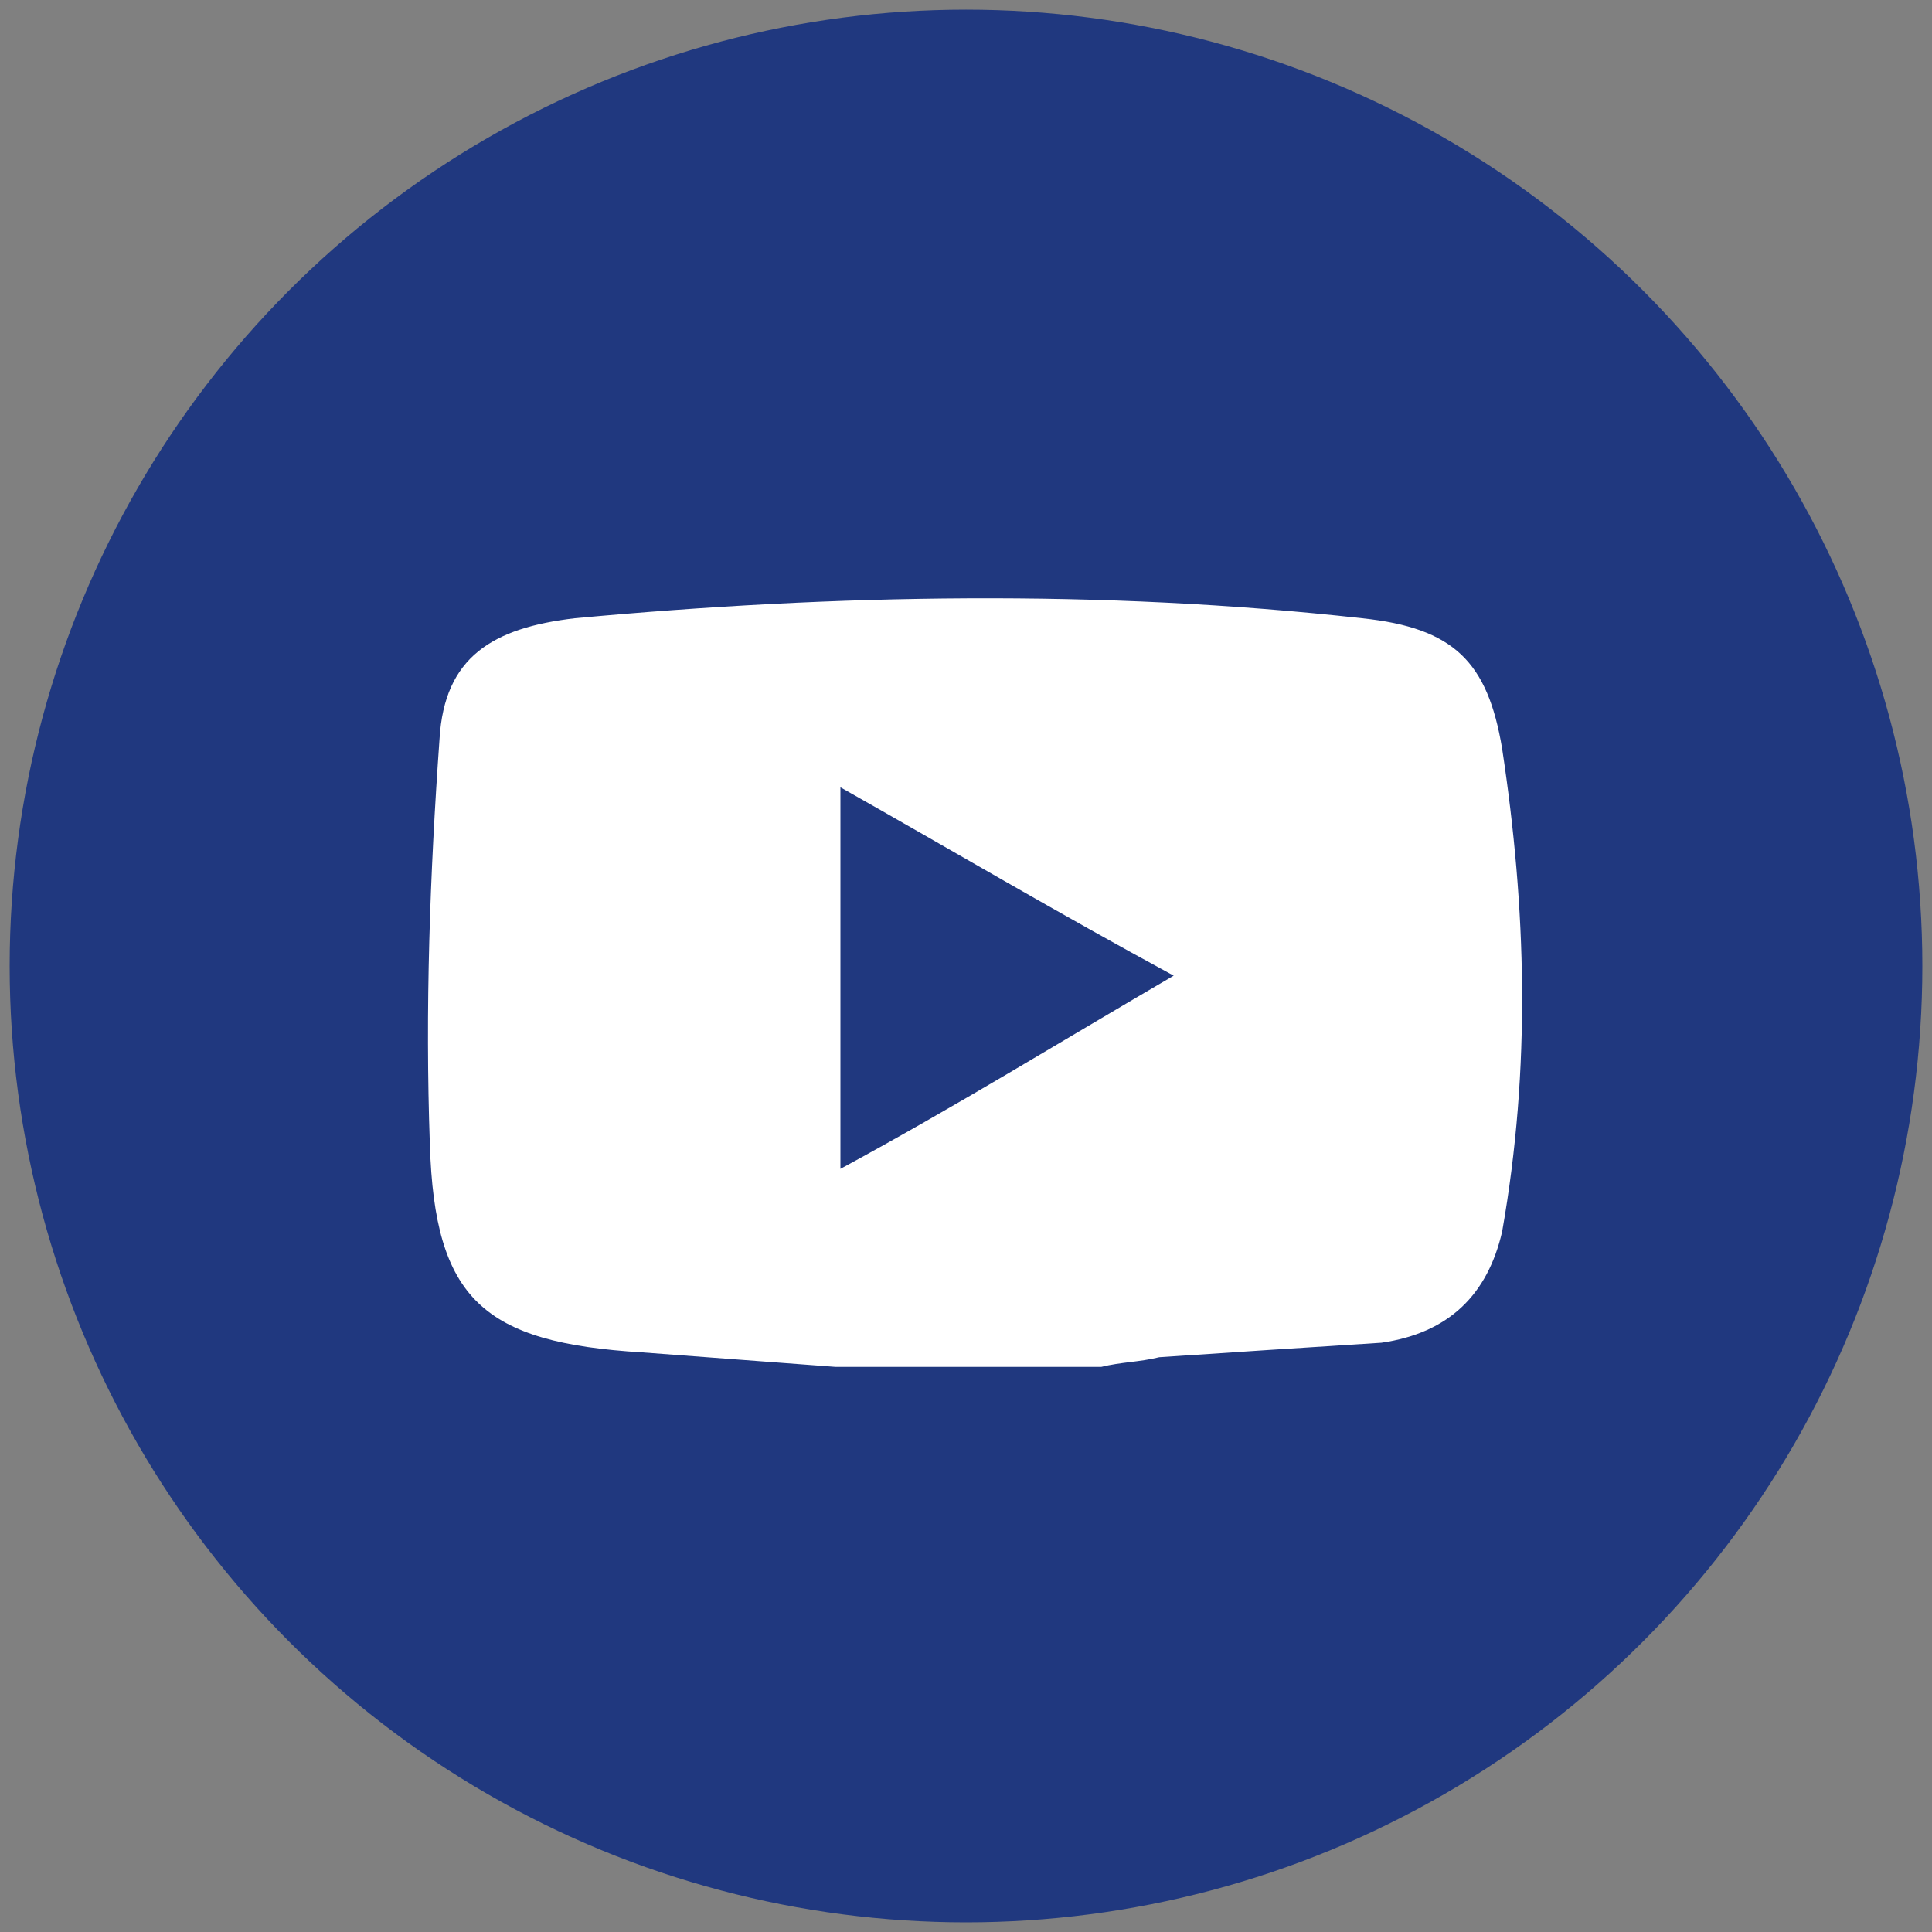
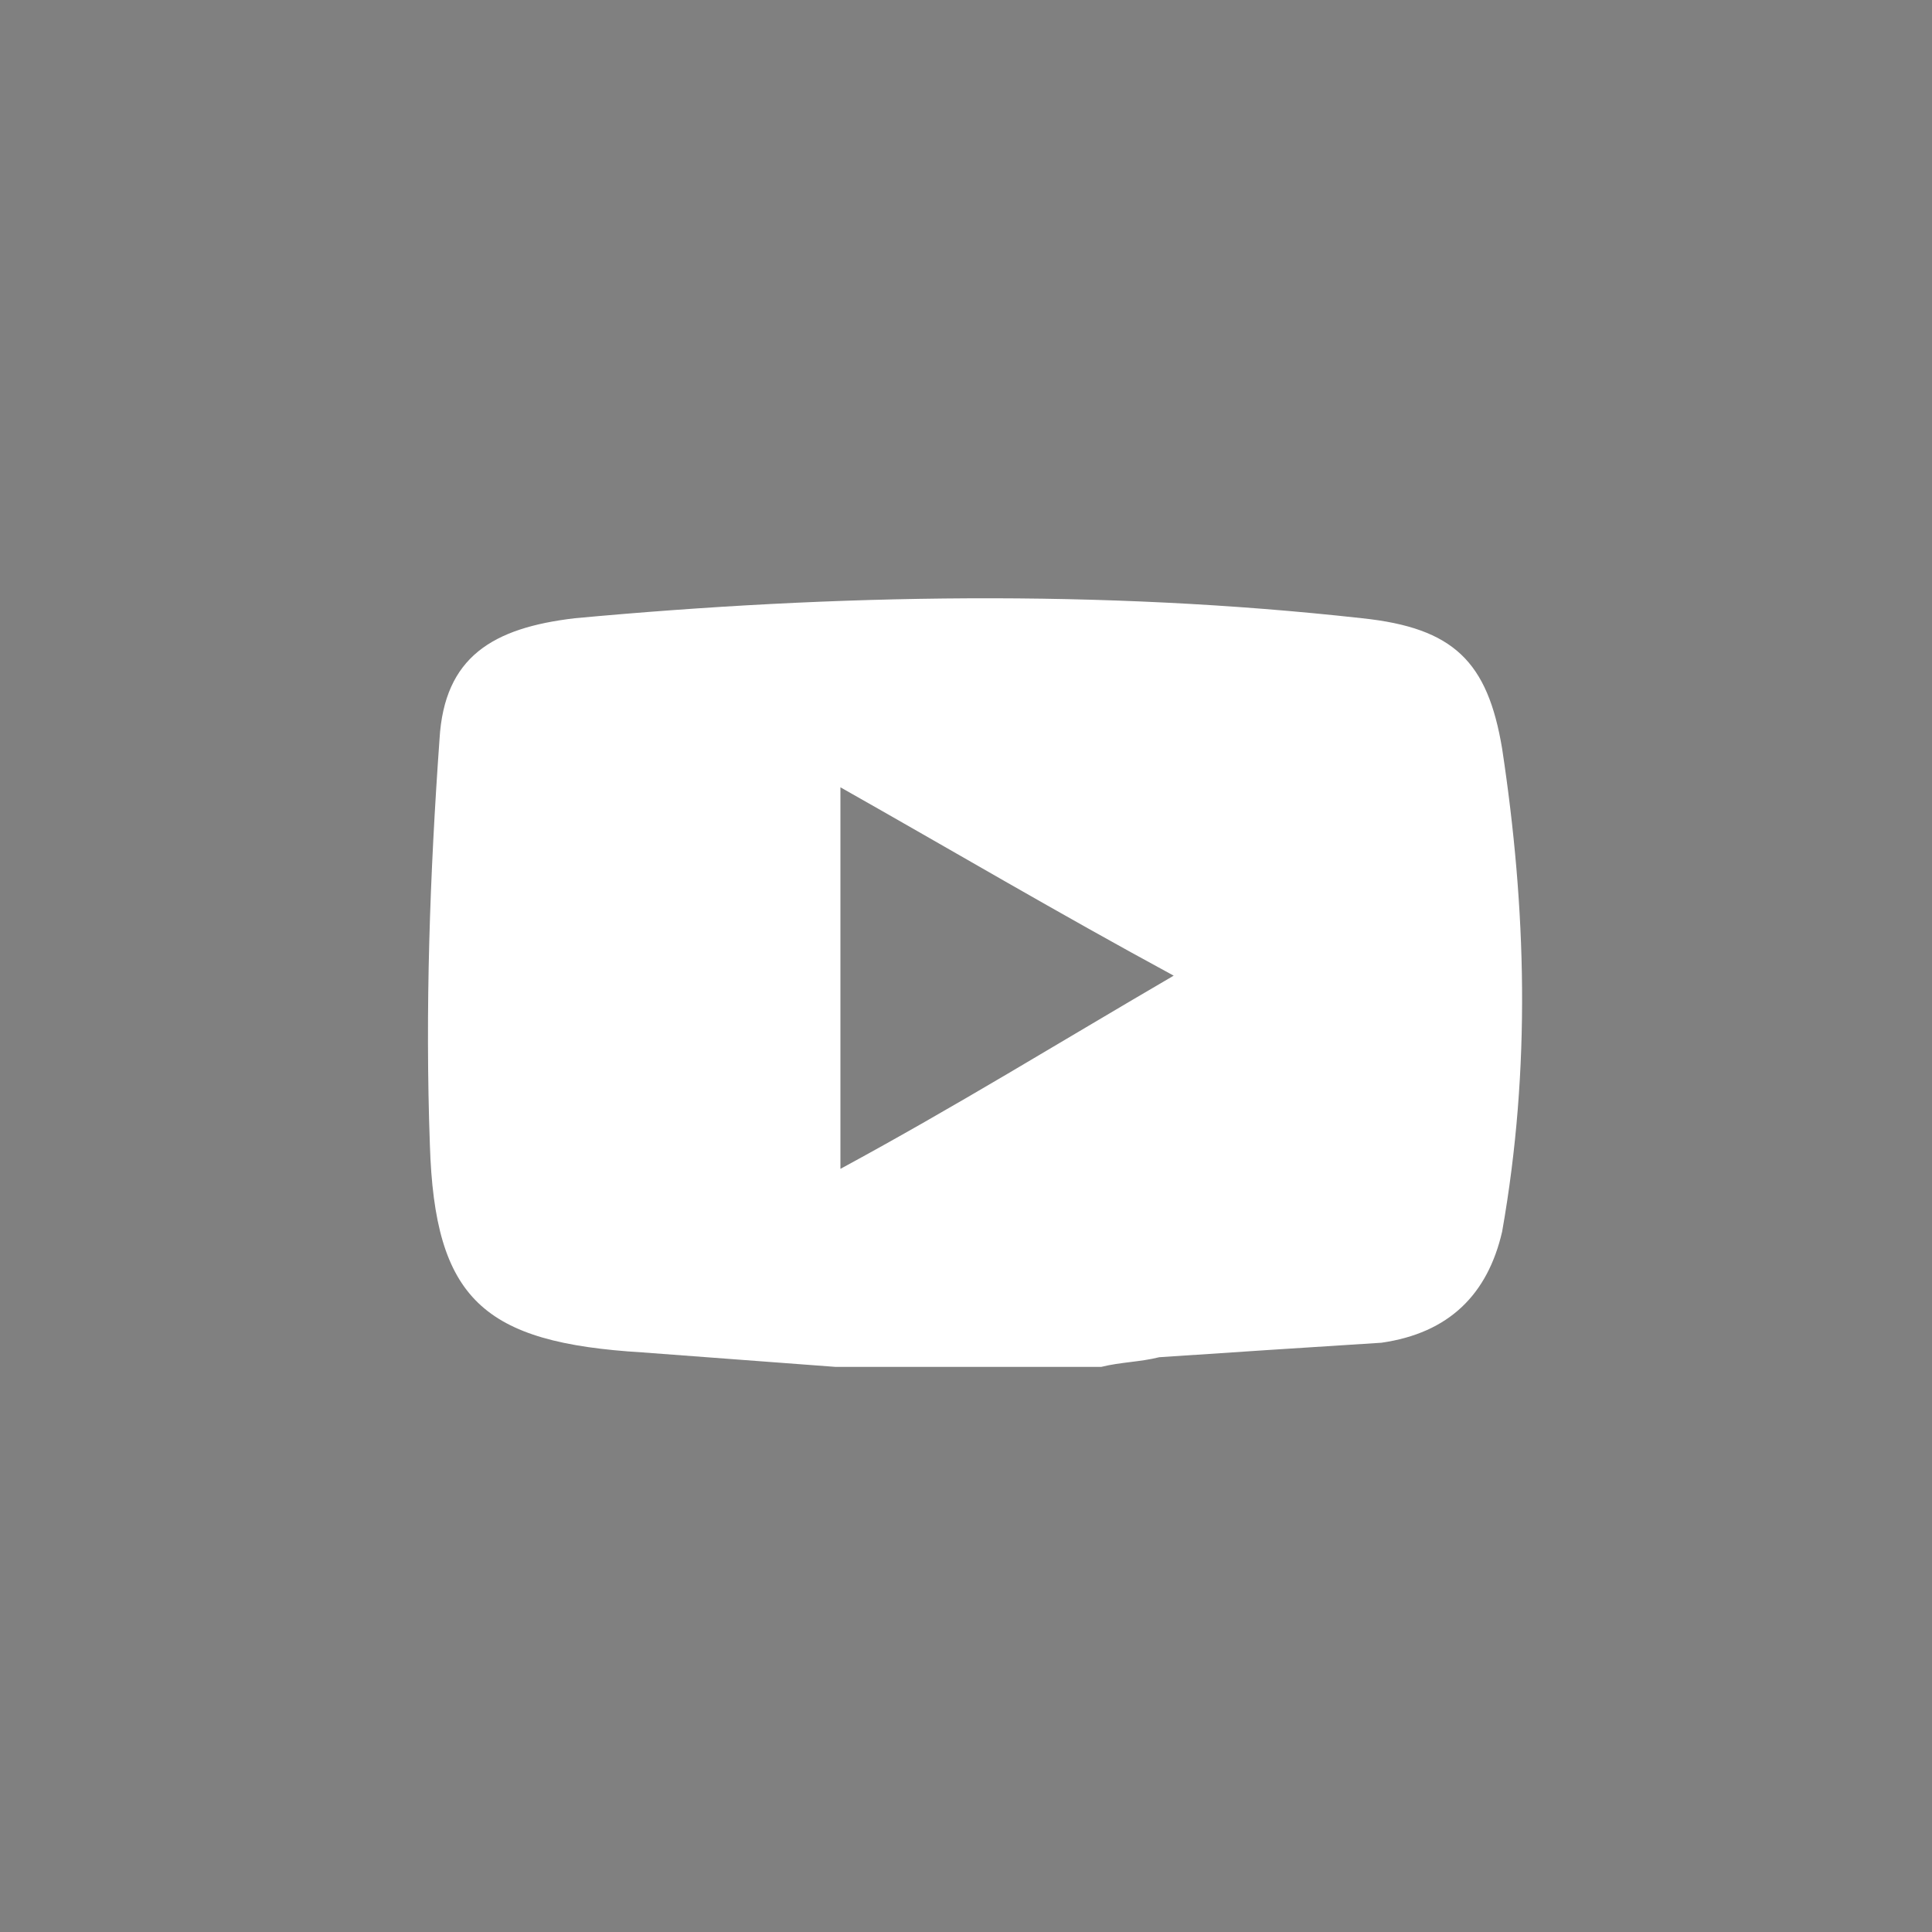
<svg xmlns="http://www.w3.org/2000/svg" version="1.1" x="0px" y="0px" width="40px" height="40px" viewBox="0 0 40 40" style="enable-background:new 0 0 40 40;" xml:space="preserve">
  <rect x="0" y="0" width="40" height="40" fill="#808080" stroke="none" />
  <style type="text/css">
	.st0{fill:#20387F;}
	.st1{fill:#FFFFFF;}
</style>
  <g id="レイヤー_1">
</g>
  <g id="レイヤー_2">
</g>
  <g id="レイヤー_3">
    <g>
-       <circle class="st0" cx="20" cy="20" r="19.8" />
      <path class="st1" d="M31.1,15.5c-0.3-1.8-1-2.5-2.9-2.7c-5.4-0.6-10.9-0.5-16.3,0c-1.7,0.2-2.7,0.8-2.8,2.5    c-0.2,2.8-0.3,5.6-0.2,8.4C9,26.9,10,27.8,13.3,28c1.3,0.1,2.7,0.2,4,0.3c1.8,0,3.7,0,5.5,0c0.4-0.1,0.8-0.1,1.2-0.2    c1.5-0.1,3-0.2,4.6-0.3c1.4-0.2,2.2-1,2.5-2.3C31.7,22.1,31.6,18.8,31.1,15.5z M17.4,24.2c0-2.7,0-5.1,0-7.9    c2.3,1.3,4.5,2.6,6.9,3.9C21.9,21.6,19.8,22.9,17.4,24.2z" />
    </g>
  </g>
</svg>